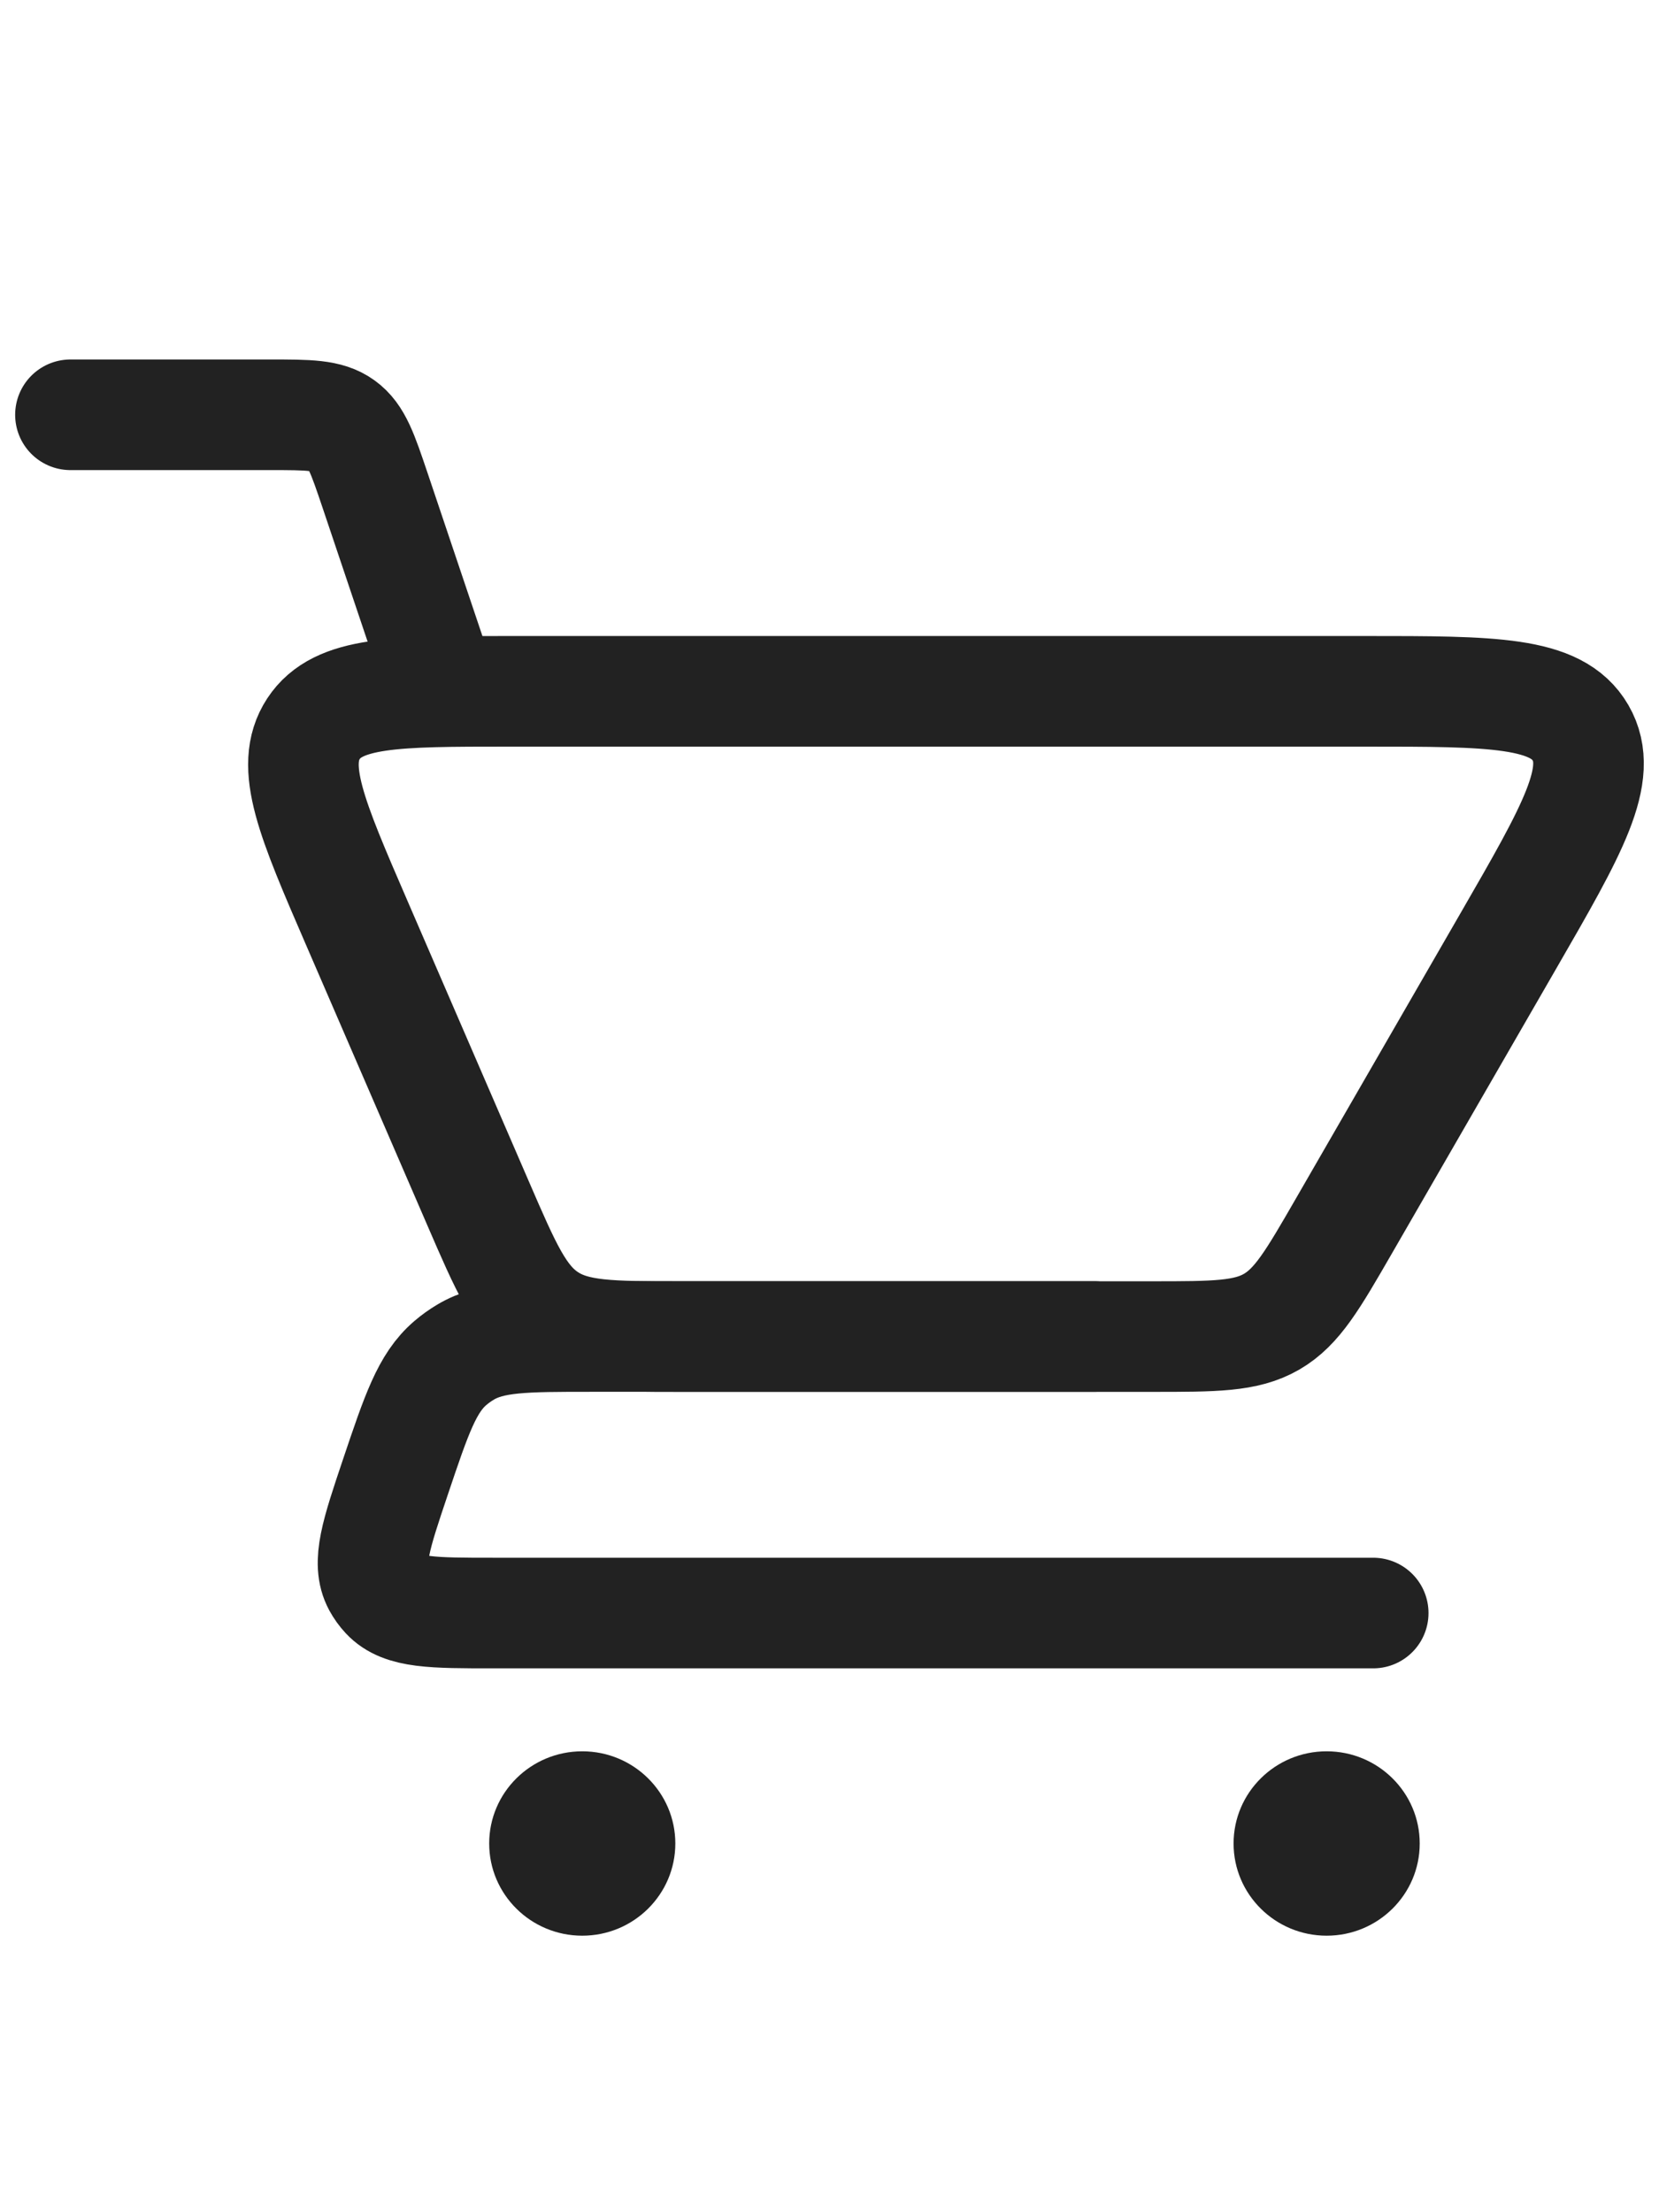
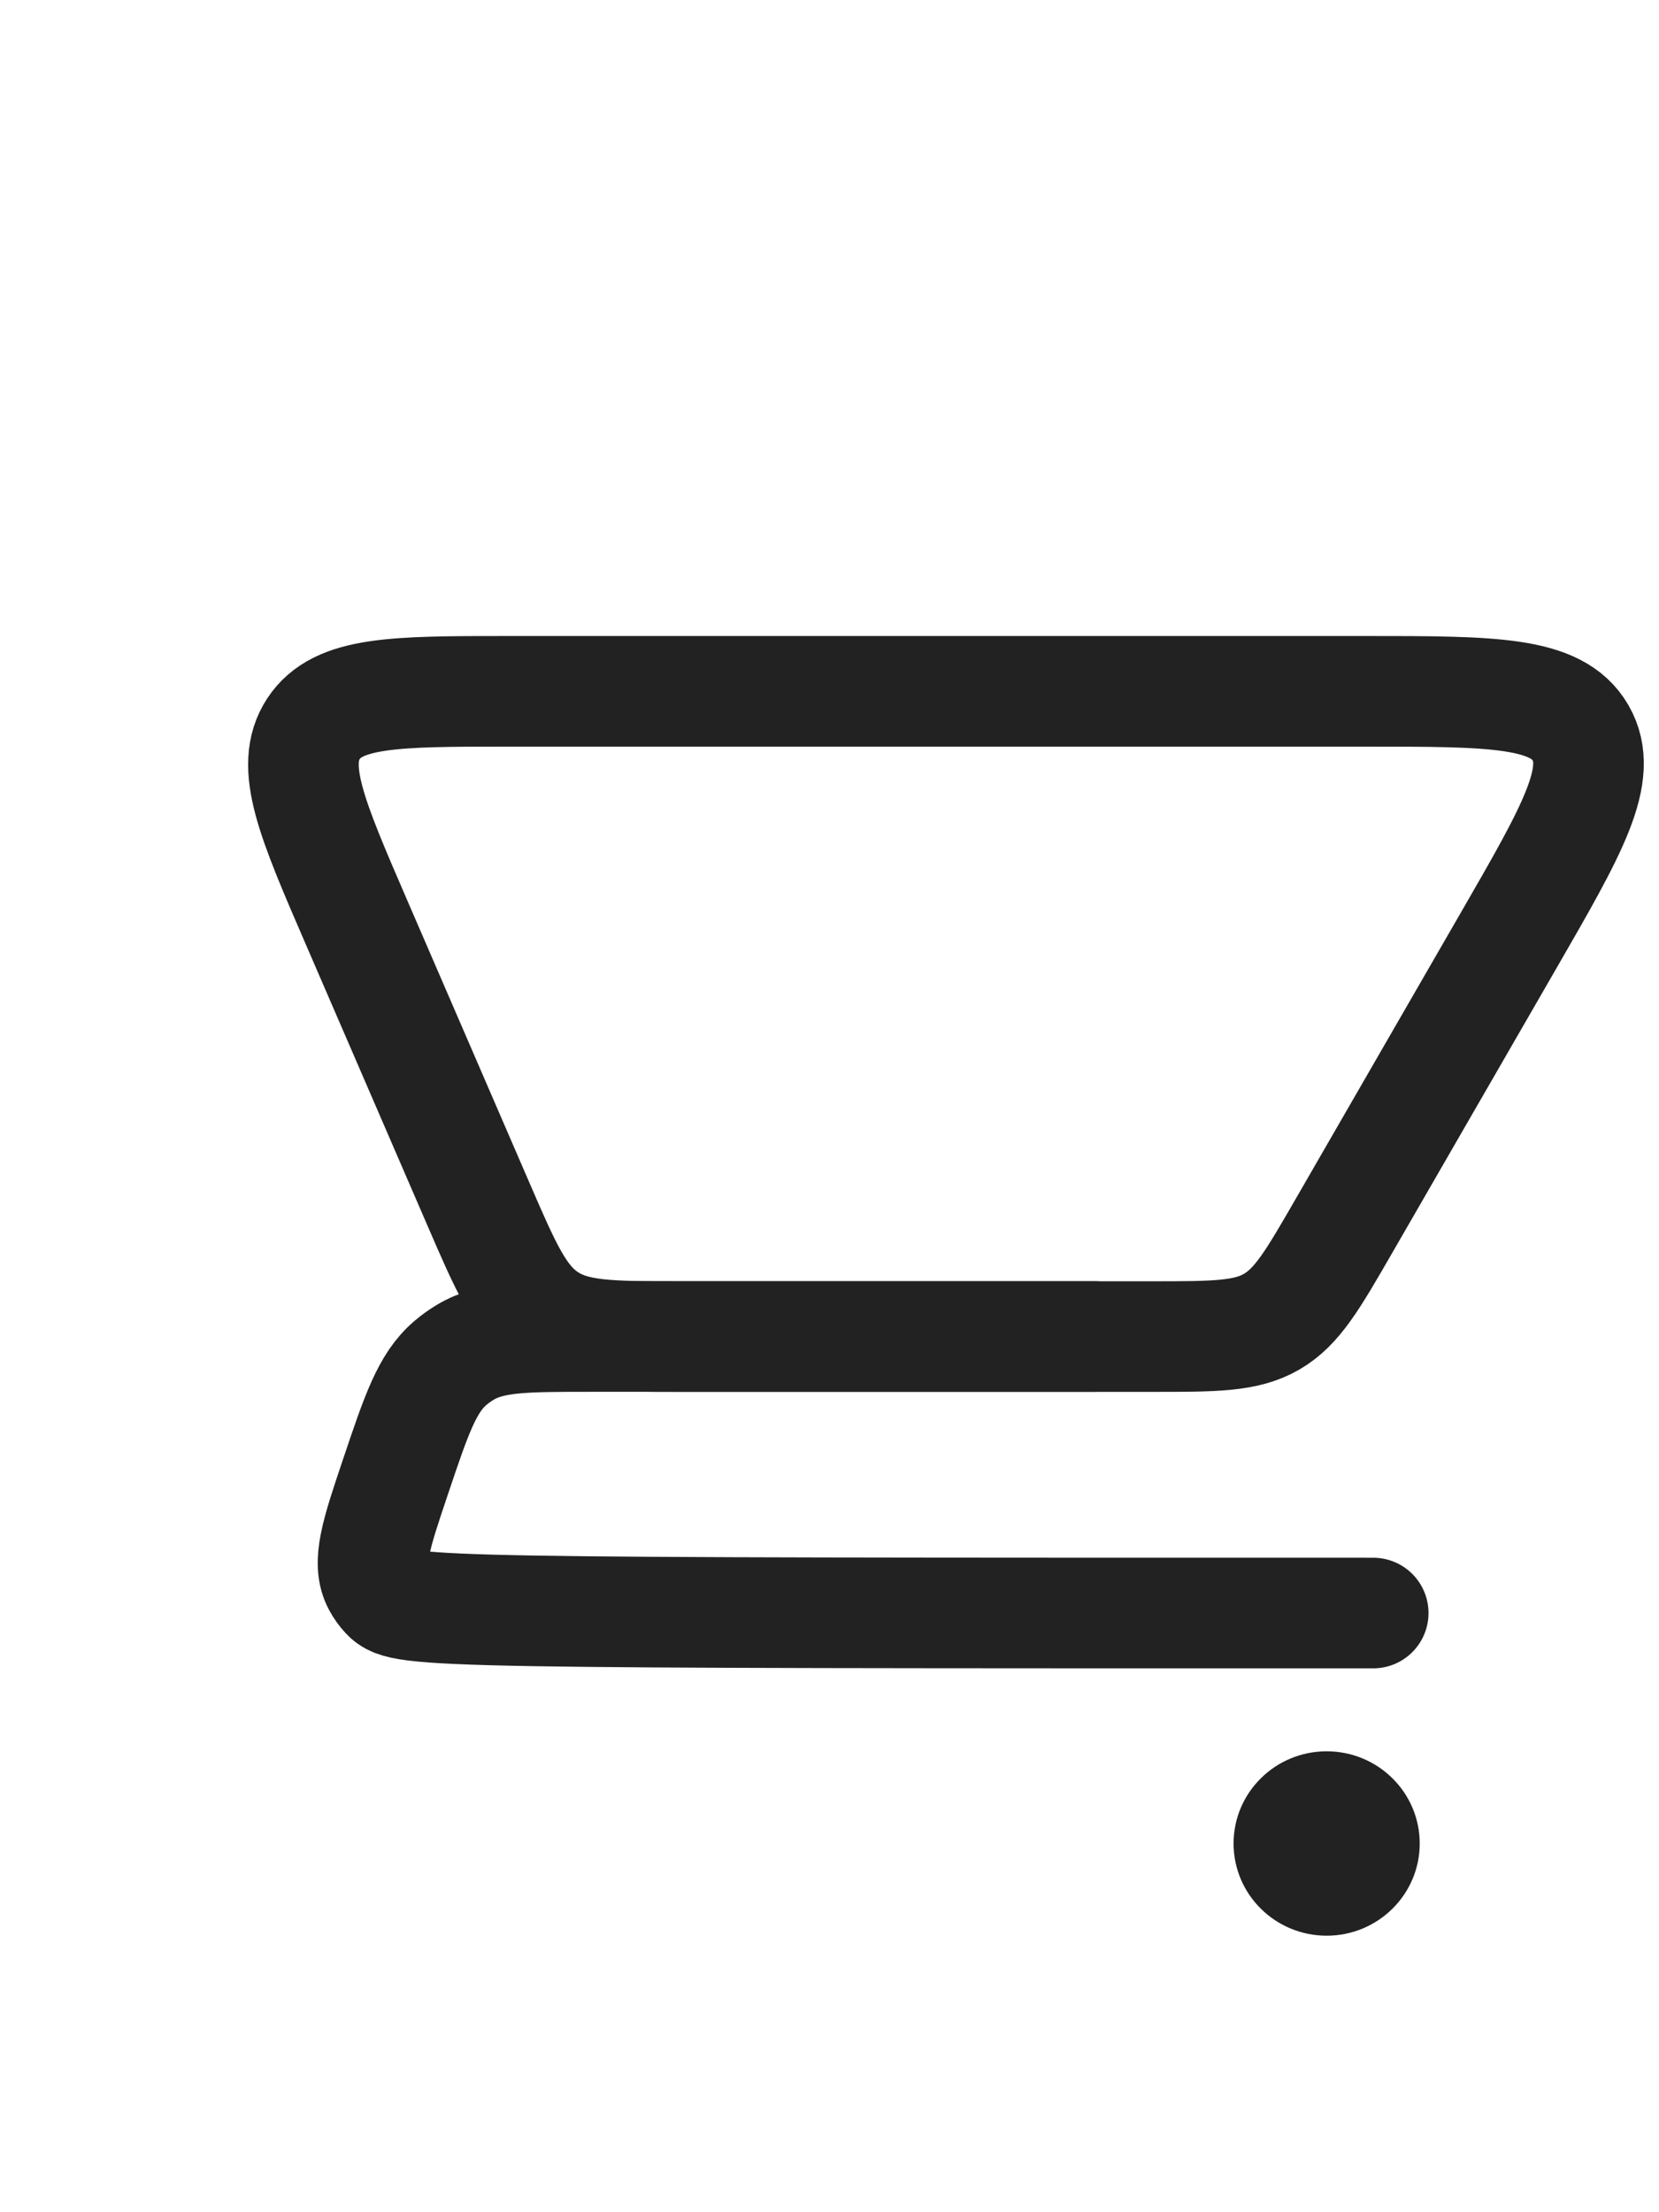
<svg xmlns="http://www.w3.org/2000/svg" width="30" height="40" viewBox="0 0 30 40" fill="none">
-   <path d="M1.274 7.5H4.885C5.579 7.5 5.926 7.5 6.187 7.688C6.449 7.876 6.559 8.205 6.781 8.862L8.005 12.5" stroke="#222222" stroke-width="2" stroke-linecap="round" />
-   <path d="M24.832 29.166H8.918C7.825 29.166 7.279 29.166 6.983 28.849C6.925 28.787 6.875 28.717 6.834 28.642C6.628 28.259 6.802 27.742 7.15 26.707V26.707C7.532 25.572 7.723 25.005 8.143 24.646C8.228 24.573 8.319 24.508 8.416 24.45C8.89 24.166 9.488 24.166 10.685 24.166H19.784" stroke="#222222" stroke-width="2" stroke-linecap="round" stroke-linejoin="round" />
+   <path d="M24.832 29.166C7.825 29.166 7.279 29.166 6.983 28.849C6.925 28.787 6.875 28.717 6.834 28.642C6.628 28.259 6.802 27.742 7.15 26.707V26.707C7.532 25.572 7.723 25.005 8.143 24.646C8.228 24.573 8.319 24.508 8.416 24.45C8.89 24.166 9.488 24.166 10.685 24.166H19.784" stroke="#222222" stroke-width="2" stroke-linecap="round" stroke-linejoin="round" />
  <path d="M20.839 24.167H12.315C11.04 24.167 10.403 24.167 9.903 23.838C9.403 23.51 9.15 22.925 8.644 21.755L6.453 16.691C5.634 14.799 5.225 13.853 5.669 13.176C6.113 12.5 7.144 12.5 9.206 12.5H24.686C26.994 12.5 28.148 12.5 28.581 13.25C29.015 14 28.438 14.999 27.284 16.999L24.303 22.166C23.74 23.142 23.458 23.63 22.994 23.899C22.53 24.167 21.966 24.167 20.839 24.167Z" stroke="#222222" stroke-width="2" stroke-linecap="round" />
  <ellipse cx="23.99" cy="33.333" rx="1.683" ry="1.667" fill="#222222" />
-   <ellipse cx="10.529" cy="33.333" rx="1.683" ry="1.667" fill="#222222" />
</svg>